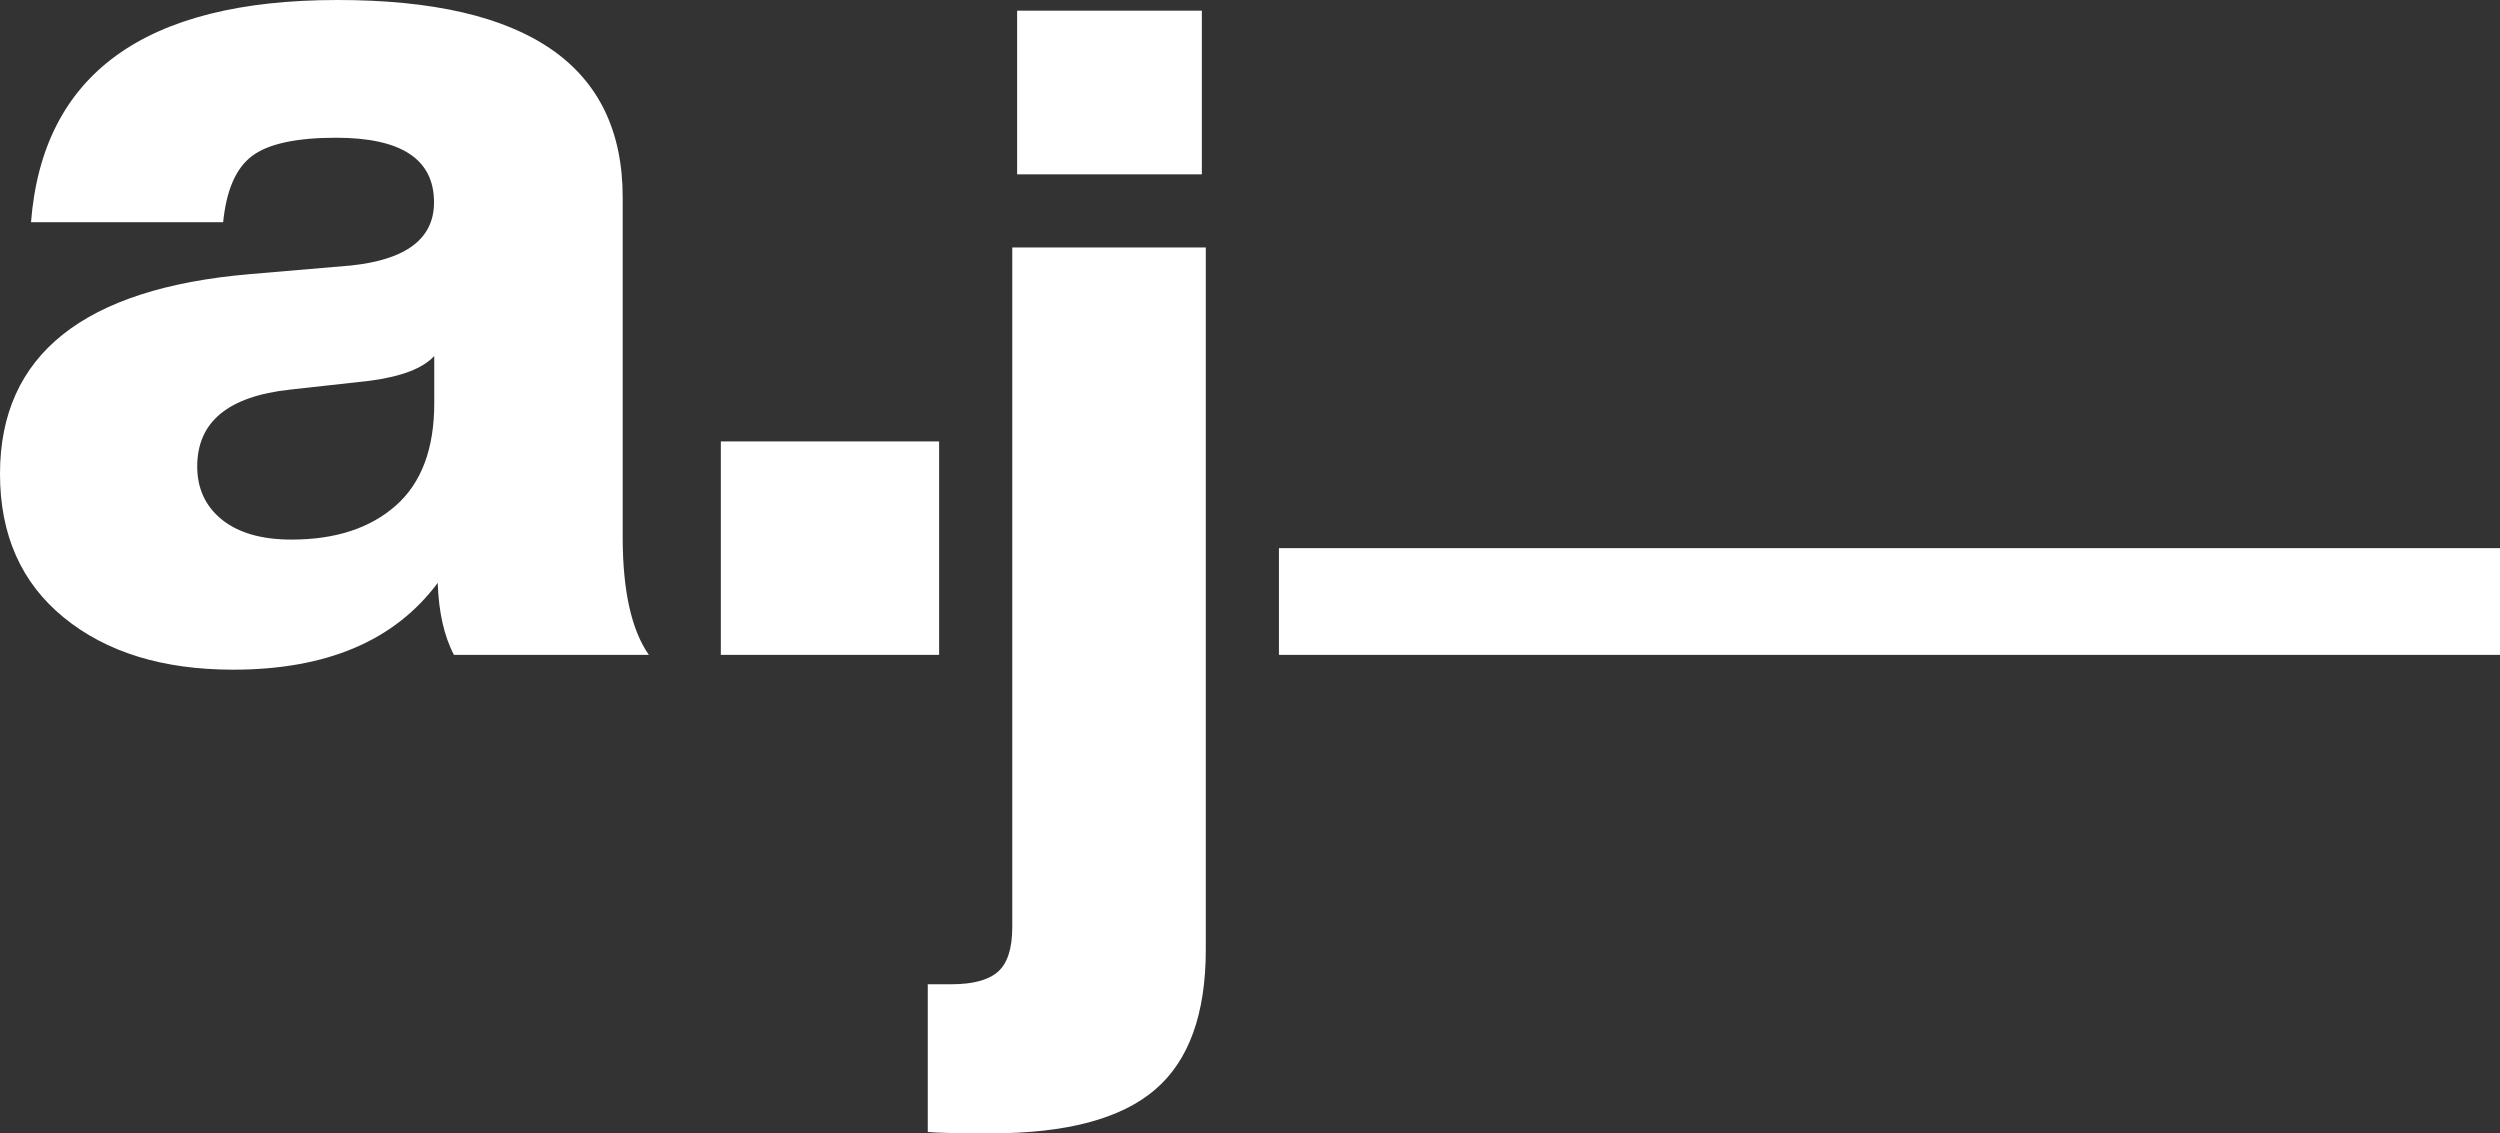
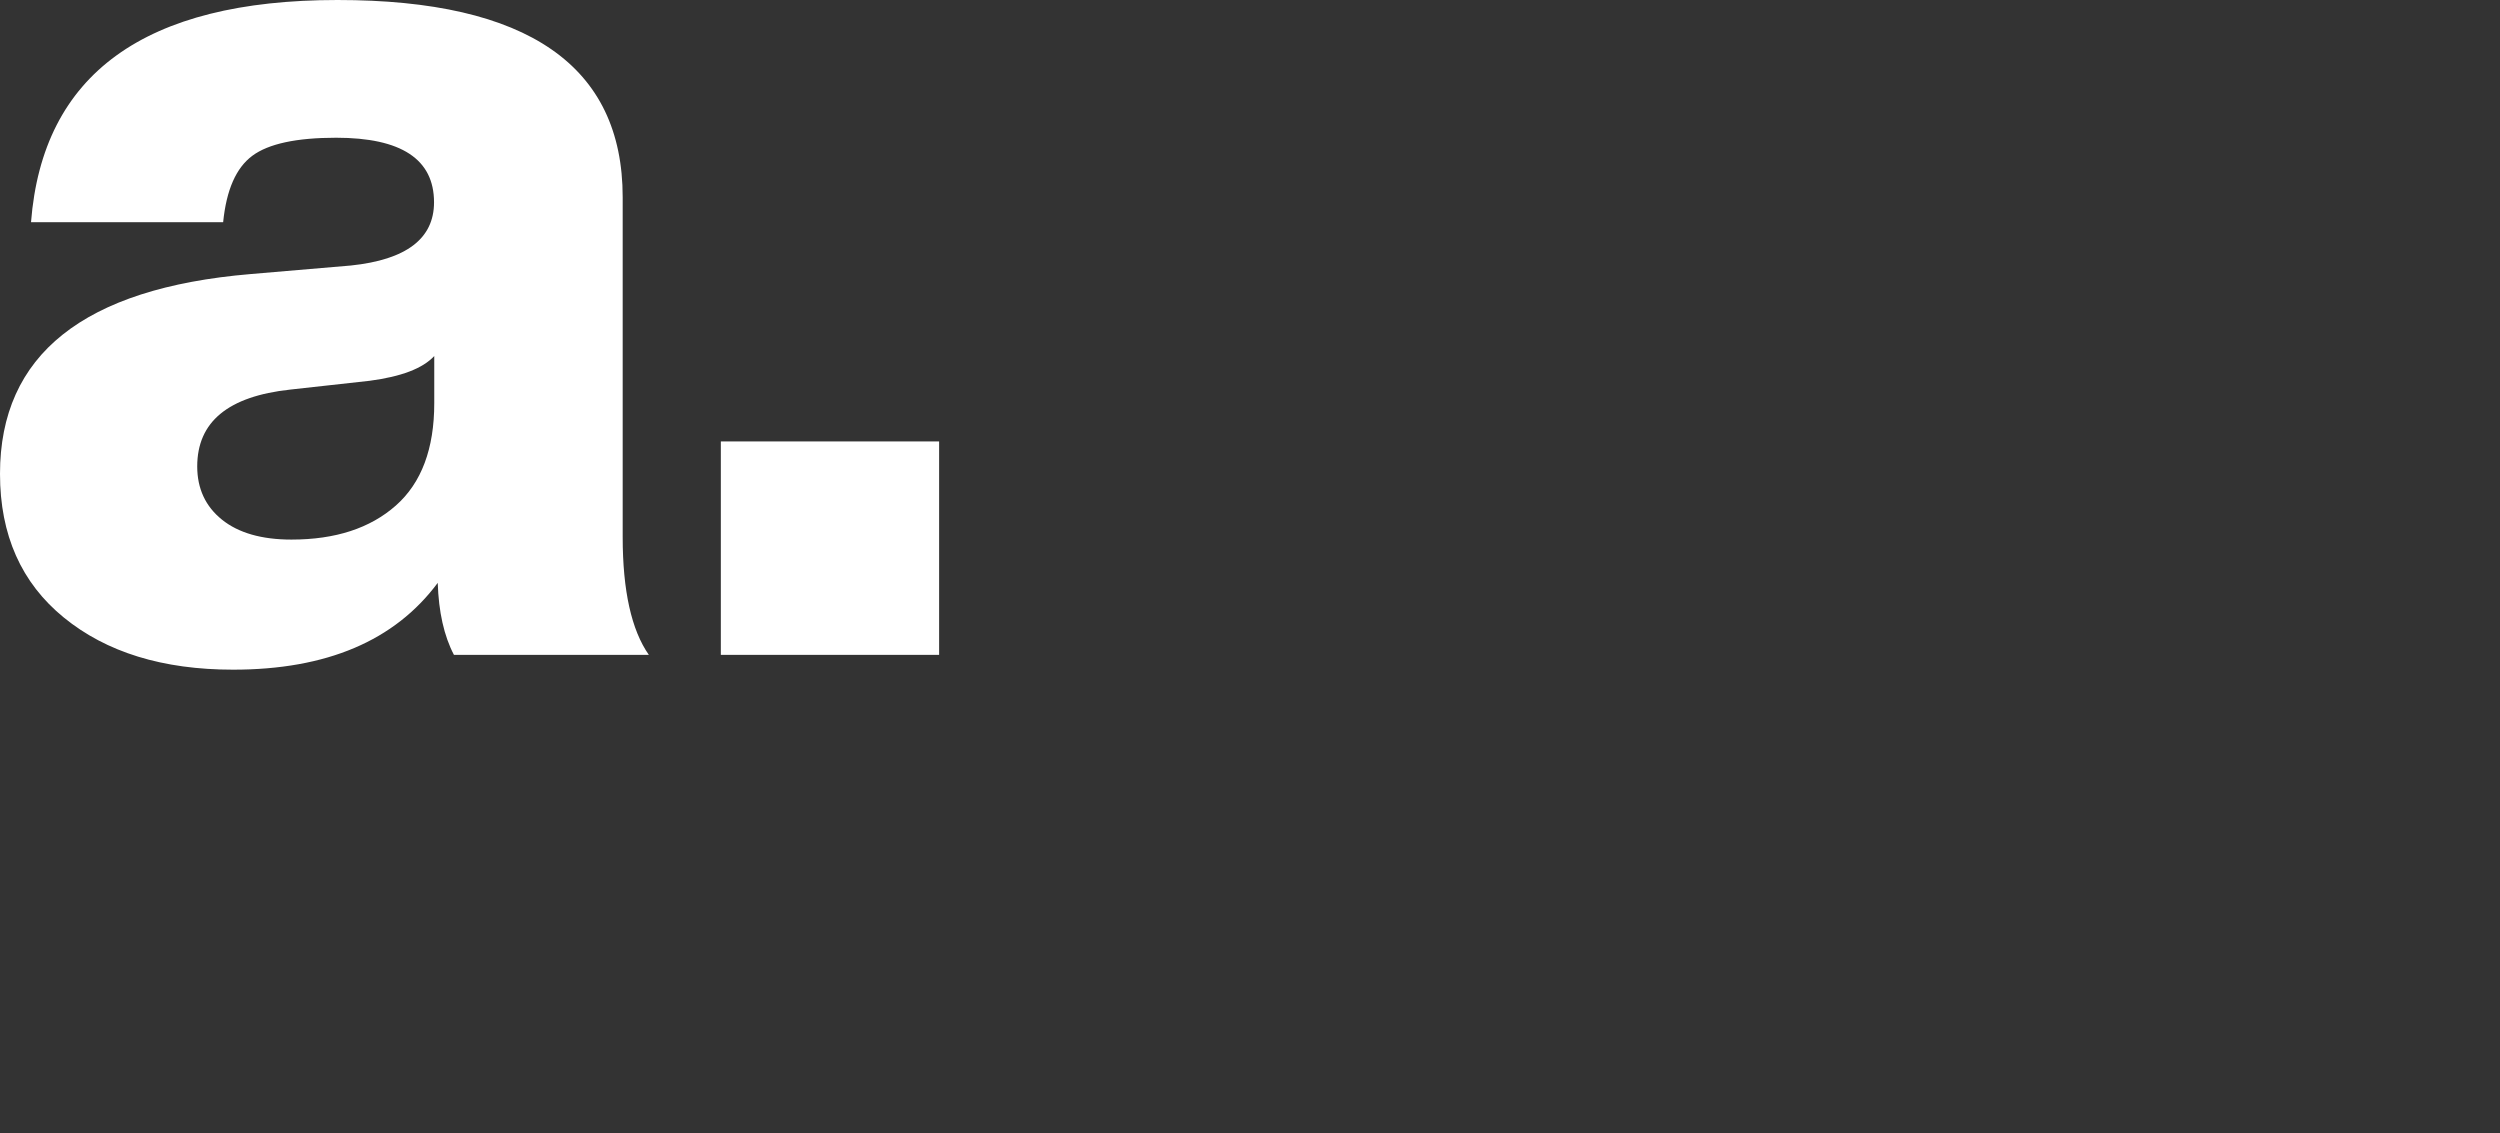
<svg xmlns="http://www.w3.org/2000/svg" version="1.1" id="Calque_1" x="0px" y="0px" viewBox="0 0 1080 489.6" style="enable-background:new 0 0 1080 489.6;" xml:space="preserve">
  <rect x="0" y="0" width="1080" height="489.6" fill="#333333" stroke="none" />
  <style type="text/css">
	.st0{fill:#FFFFFF;}
</style>
  <path class="st0" d="M196.1,282.9c-4.3-8.2-6.6-18.6-7-31.1c-18.6,25-48,37.5-88.4,37.5c-30.4,0-54.7-7.5-73.1-22.5  C9.2,251.8,0,231.1,0,204.7c0-51.4,36.1-80.2,108.2-86.3l43.4-3.7c23.9-2.5,35.9-11.6,35.9-27.3c0-18.6-14.1-27.9-42.3-27.9  c-17.1,0-29.2,2.6-36.2,7.8c-7,5.2-11.2,14.7-12.6,28.7H13.4C18.4,32,62.5,0,145.8,0C227.9,0,269,28.4,269,85.2V232  c0,23.2,3.8,40.2,11.3,50.9H196.1z M171,218.4c11.1-9.8,16.6-24.6,16.6-44.2v-20.4c-5,5.4-14.3,8.9-27.9,10.7l-34.3,3.8  c-26.8,2.9-40.2,13.9-40.2,33.2c0,9.6,3.6,17.3,10.7,23c7.1,5.7,17.1,8.6,30,8.6C144.9,233.1,159.9,228.2,171,218.4" />
  <rect x="311.4" y="190.7" class="st0" width="94.3" height="92.2" />
-   <rect x="552.5" y="236.8" class="st0" width="527.5" height="46.1" />
-   <path class="st0" d="M400.8,489v-63.8H411c9.3,0,16-1.8,20.1-5.4c4.1-3.6,6.2-10,6.2-19.3V106.9h83.6v303.3c0,27.9-7.3,48.1-22,60.6  c-14.6,12.5-38.2,18.8-70.7,18.8C413.5,489.6,404.4,489.4,400.8,489 M439.4,4.6h79.8v70.7h-79.8V4.6z" />
</svg>